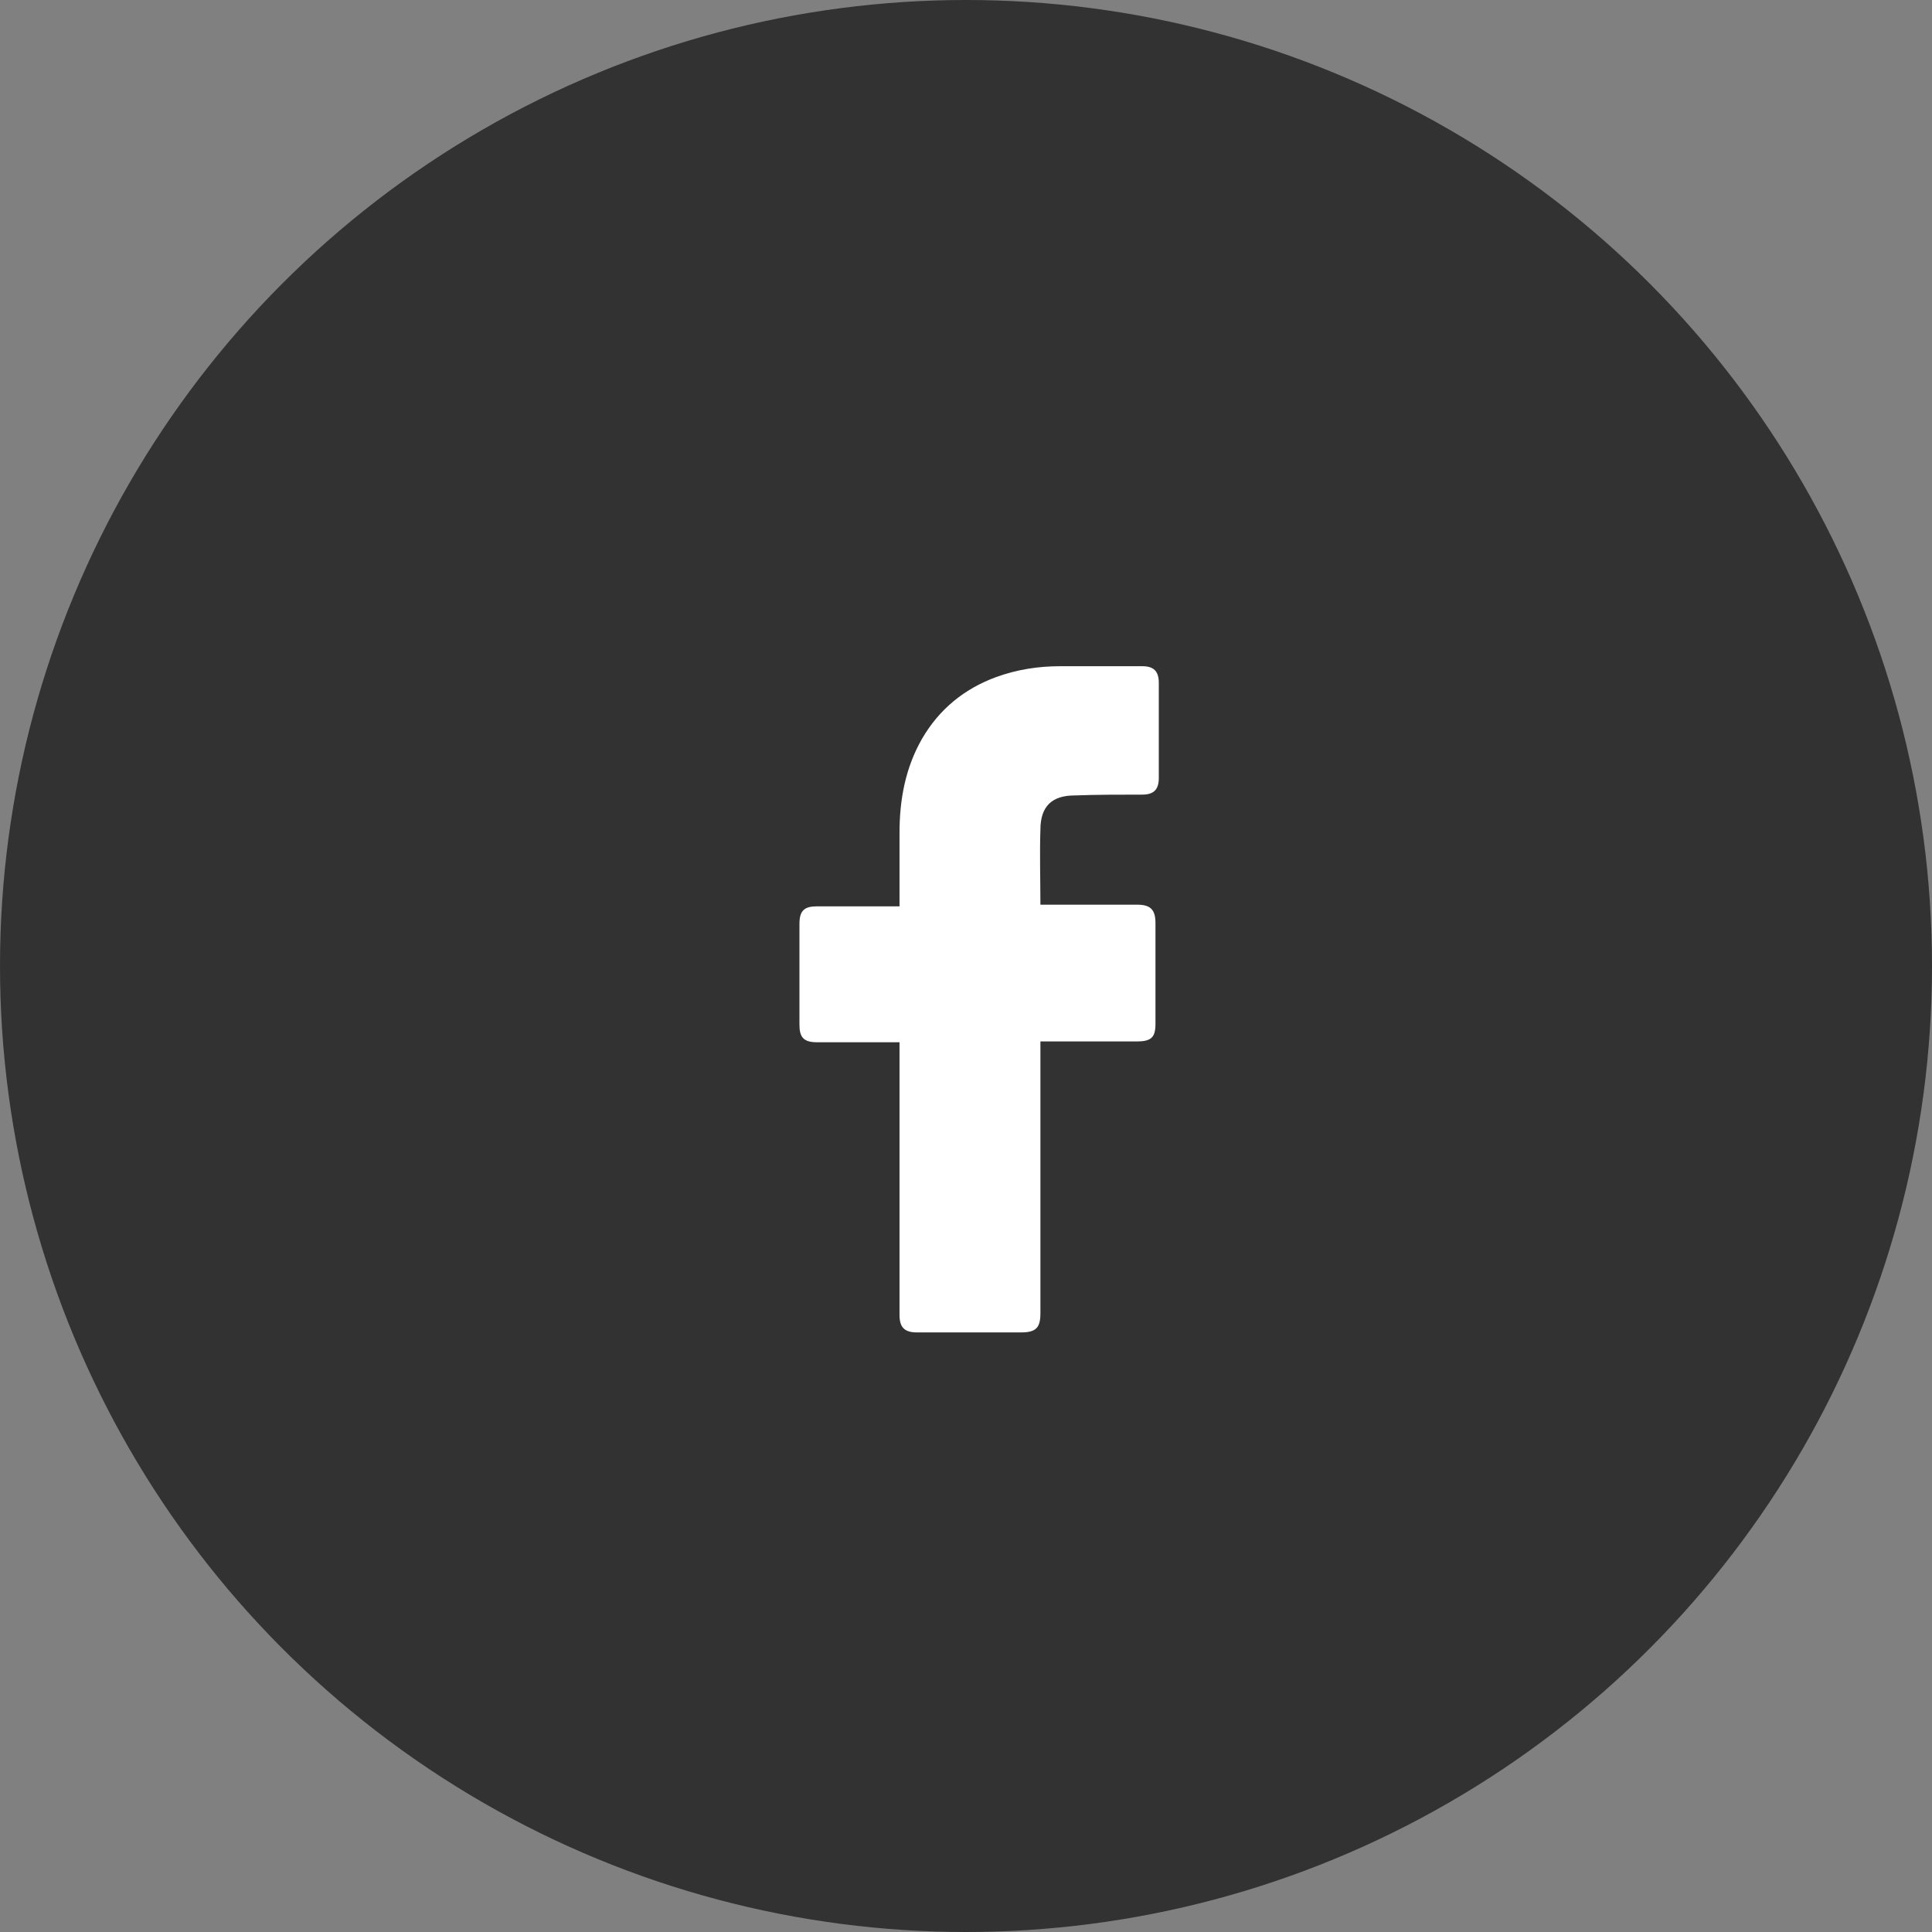
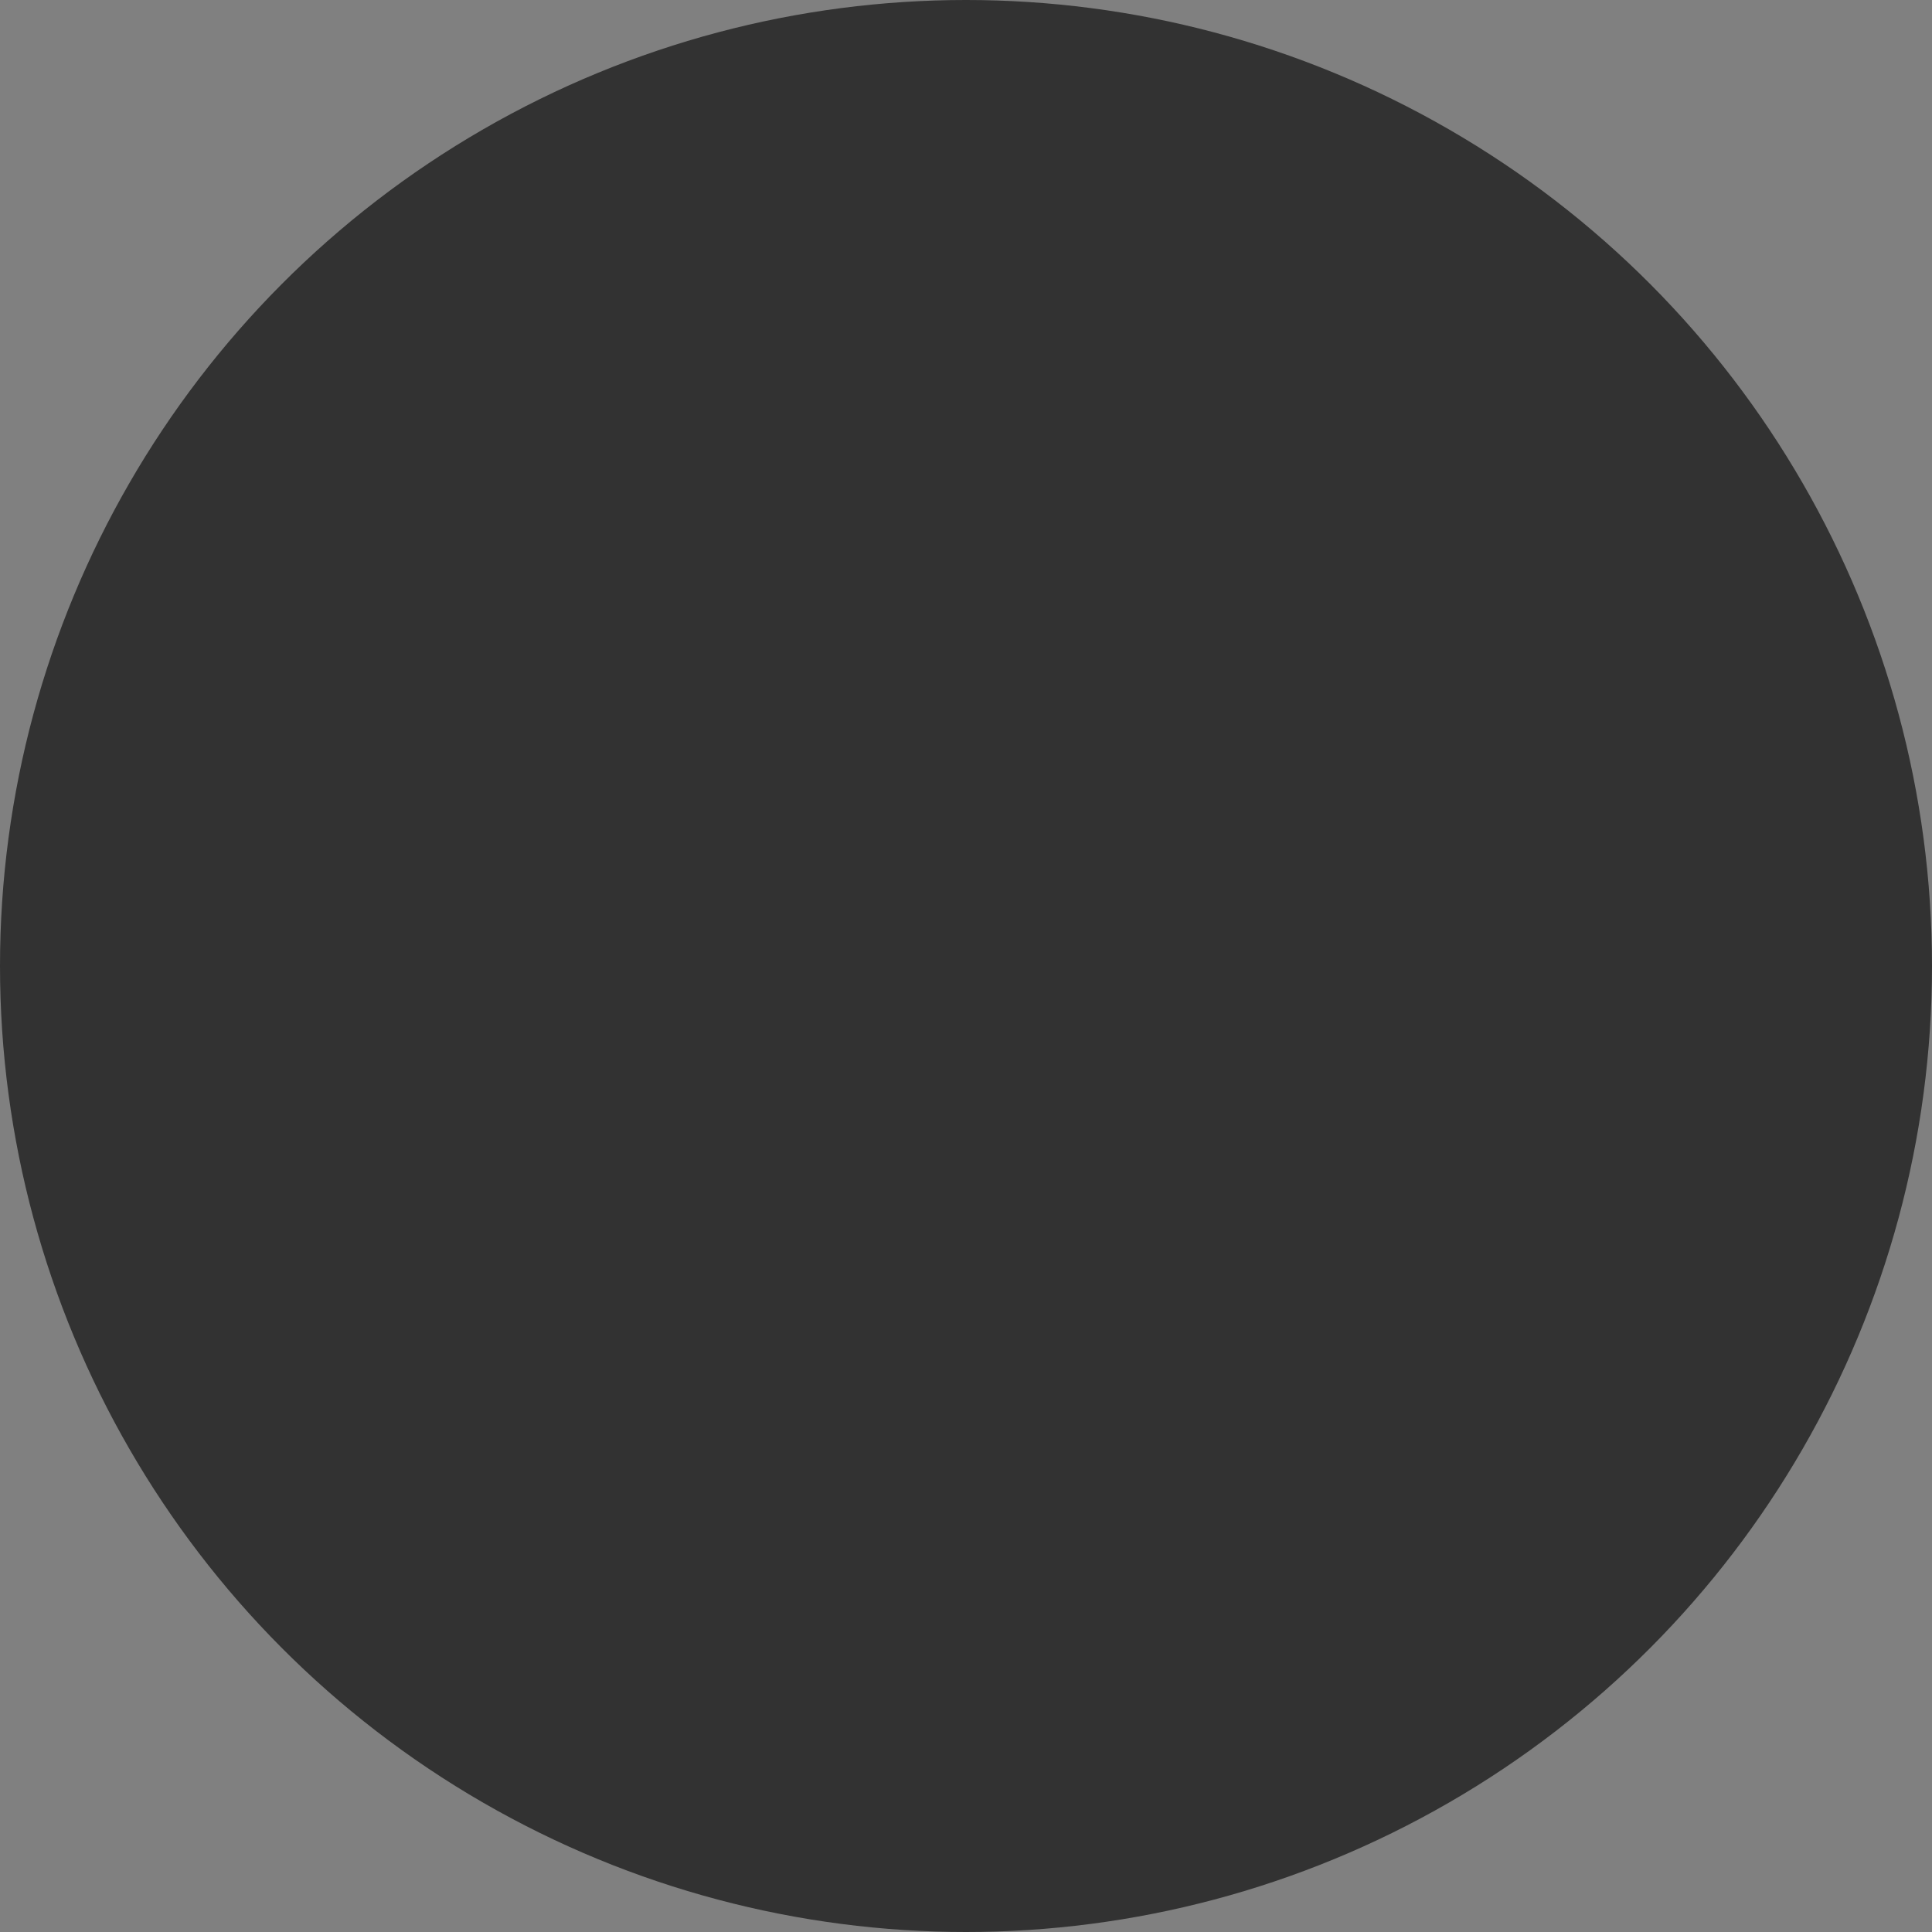
<svg xmlns="http://www.w3.org/2000/svg" width="58px" height="58px" viewBox="0 0 58 58" version="1.1">
  <rect x="0" y="0" width="58" height="58" fill="#808080" stroke="none" />
  <title>facebook-1</title>
  <g id="UI" stroke="none" stroke-width="1" fill="none" fill-rule="evenodd">
    <g id="Home" transform="translate(-897, -6010)">
      <g id="facebook-1" transform="translate(897, 6010)">
        <circle id="Oval" fill="#323232" cx="29" cy="29" r="29" />
        <g id="facebook-(2)" transform="translate(24, 20)" fill="#FFFFFF" fill-rule="nonzero">
-           <path d="M3.004,11.289 C2.929,11.289 1.277,11.289 0.526,11.289 C0.125,11.289 0,11.139 0,10.763 C0,9.762 0,8.736 0,7.735 C0,7.334 0.15,7.209 0.526,7.209 L3.004,7.209 C3.004,7.134 3.004,5.682 3.004,5.006 C3.004,4.005 3.179,3.054 3.68,2.178 C4.205,1.277 4.956,0.676 5.907,0.325 C6.533,0.1 7.159,0 7.835,0 L10.288,0 C10.638,0 10.788,0.15 10.788,0.501 L10.788,3.354 C10.788,3.705 10.638,3.855 10.288,3.855 C9.612,3.855 8.936,3.855 8.26,3.88 C7.584,3.88 7.234,4.205 7.234,4.906 C7.209,5.657 7.234,6.383 7.234,7.159 L10.138,7.159 C10.538,7.159 10.688,7.309 10.688,7.71 L10.688,10.738 C10.688,11.139 10.563,11.264 10.138,11.264 C9.237,11.264 7.309,11.264 7.234,11.264 L7.234,19.424 C7.234,19.85 7.109,20 6.658,20 C5.607,20 4.581,20 3.529,20 C3.154,20 3.004,19.85 3.004,19.474 C3.004,16.846 3.004,11.364 3.004,11.289 Z" id="Icon_11_" />
-         </g>
+           </g>
      </g>
    </g>
  </g>
</svg>